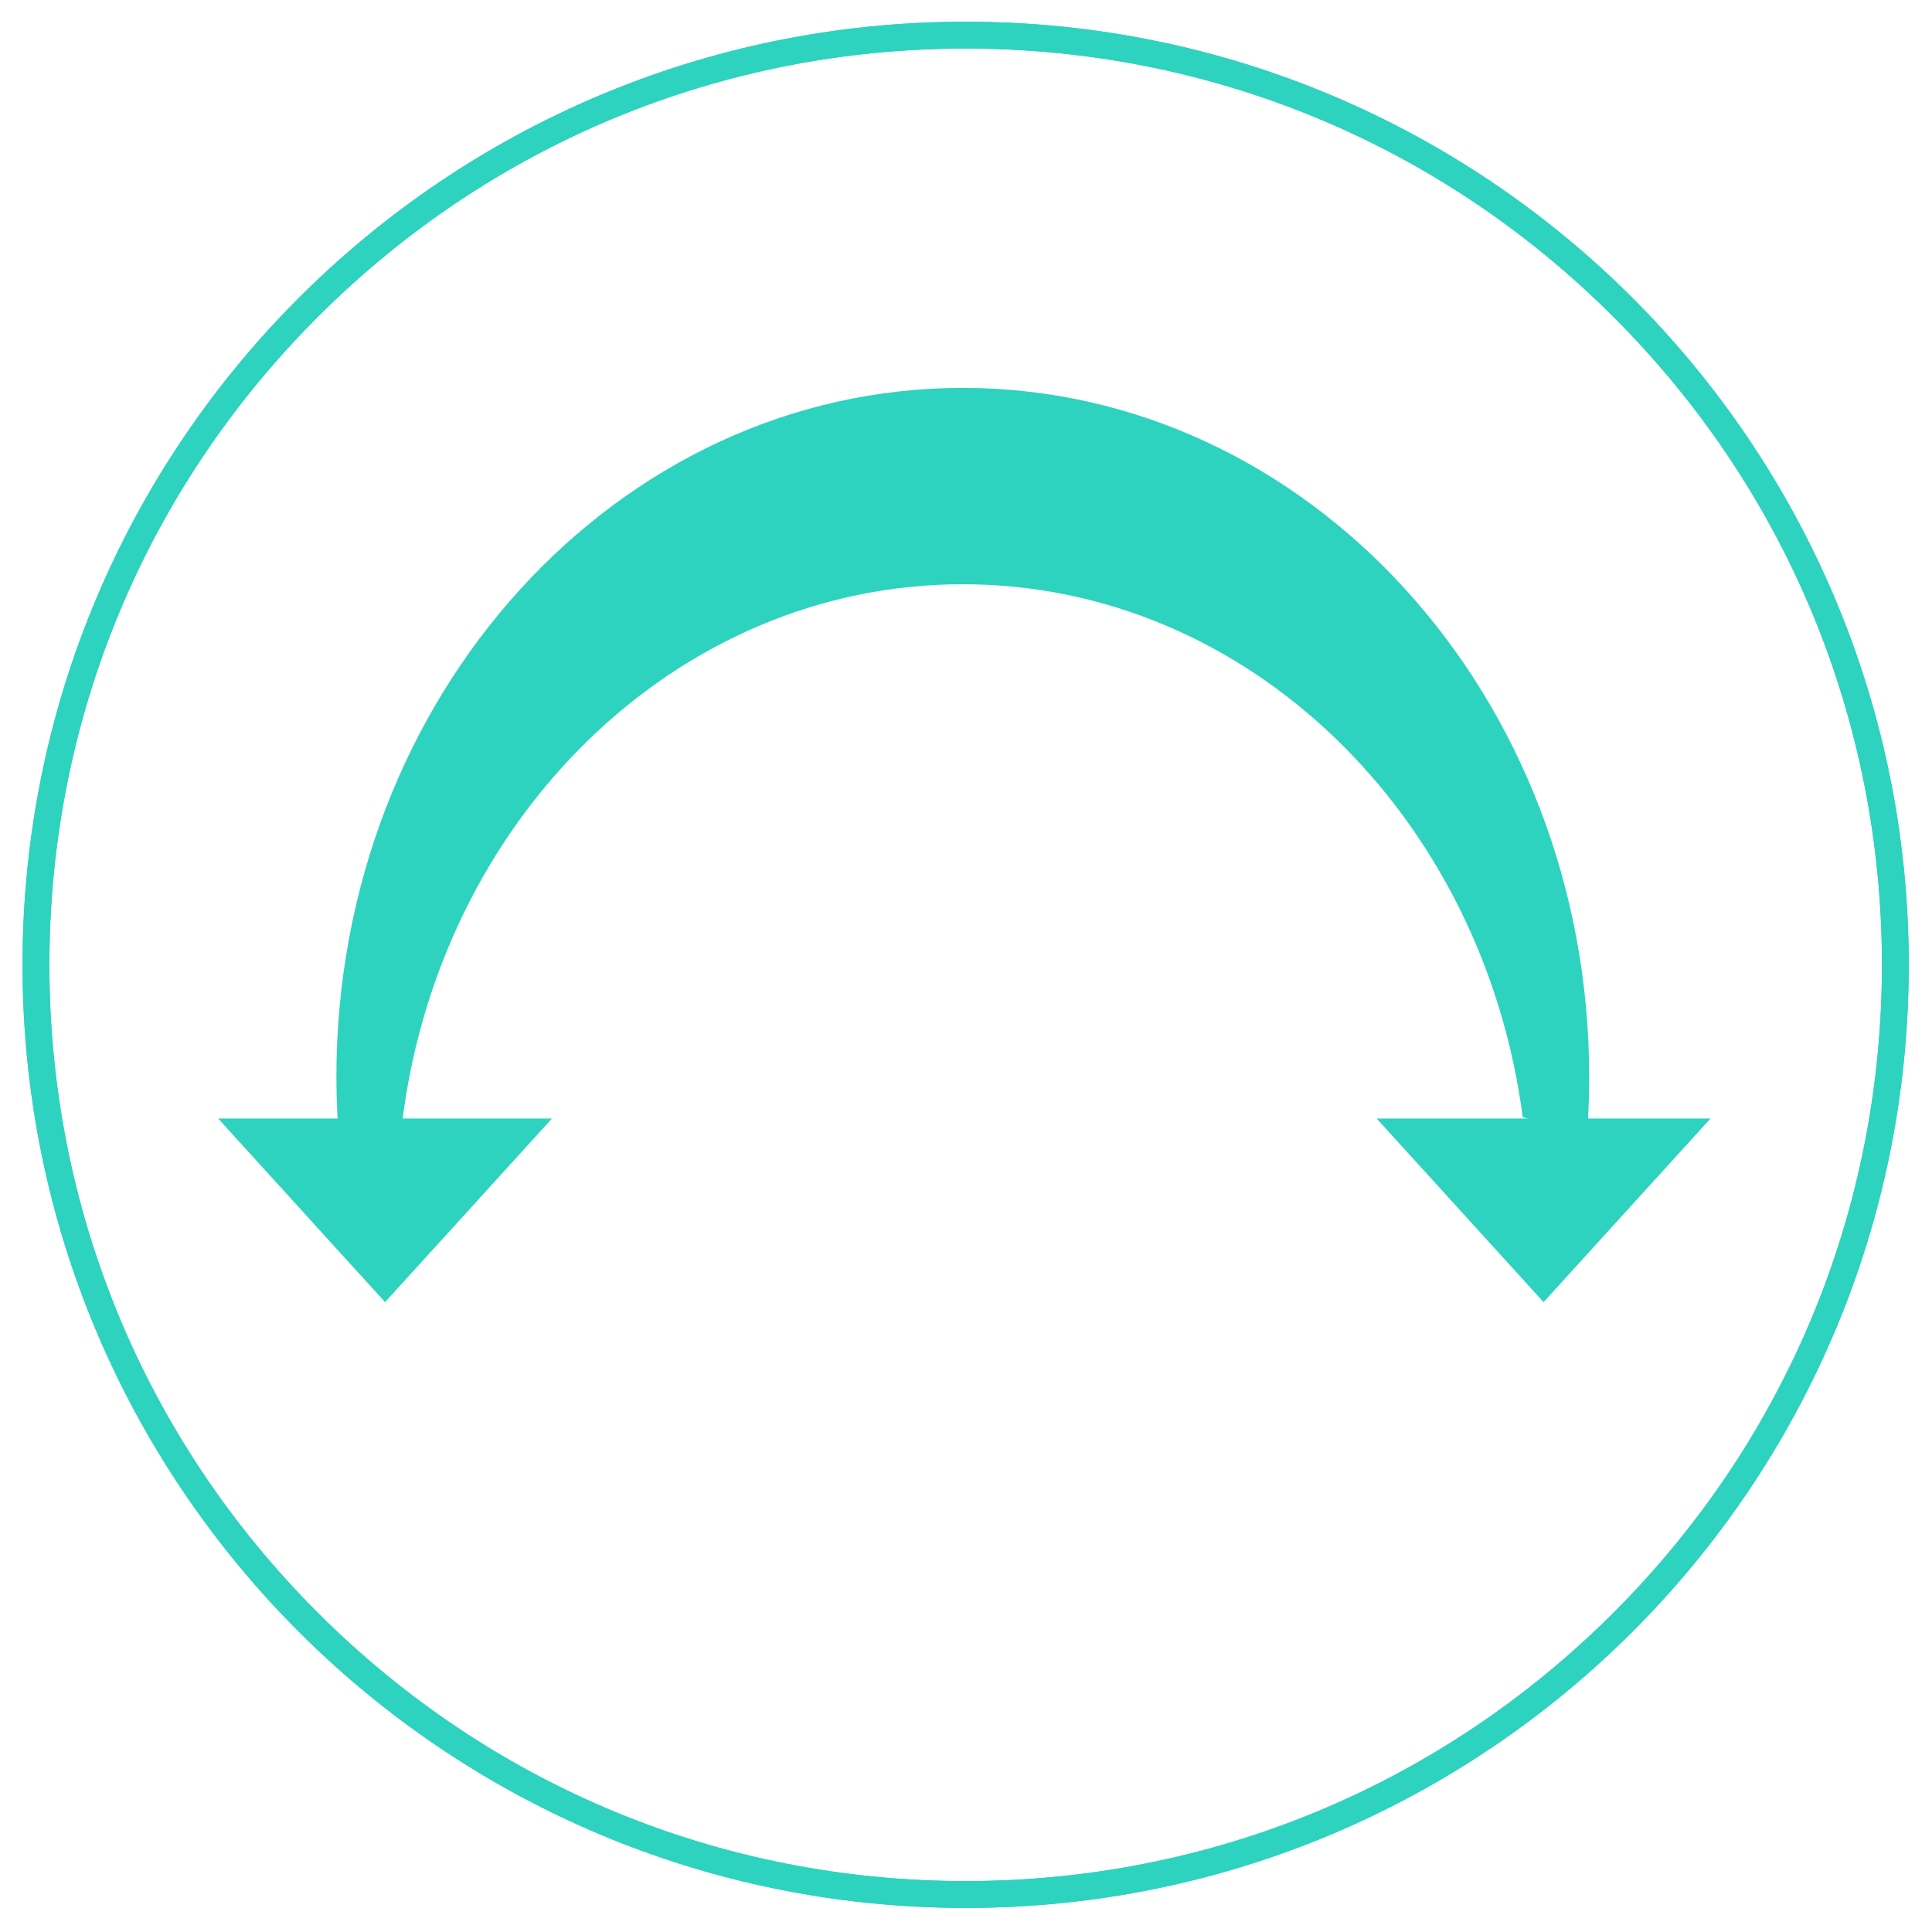
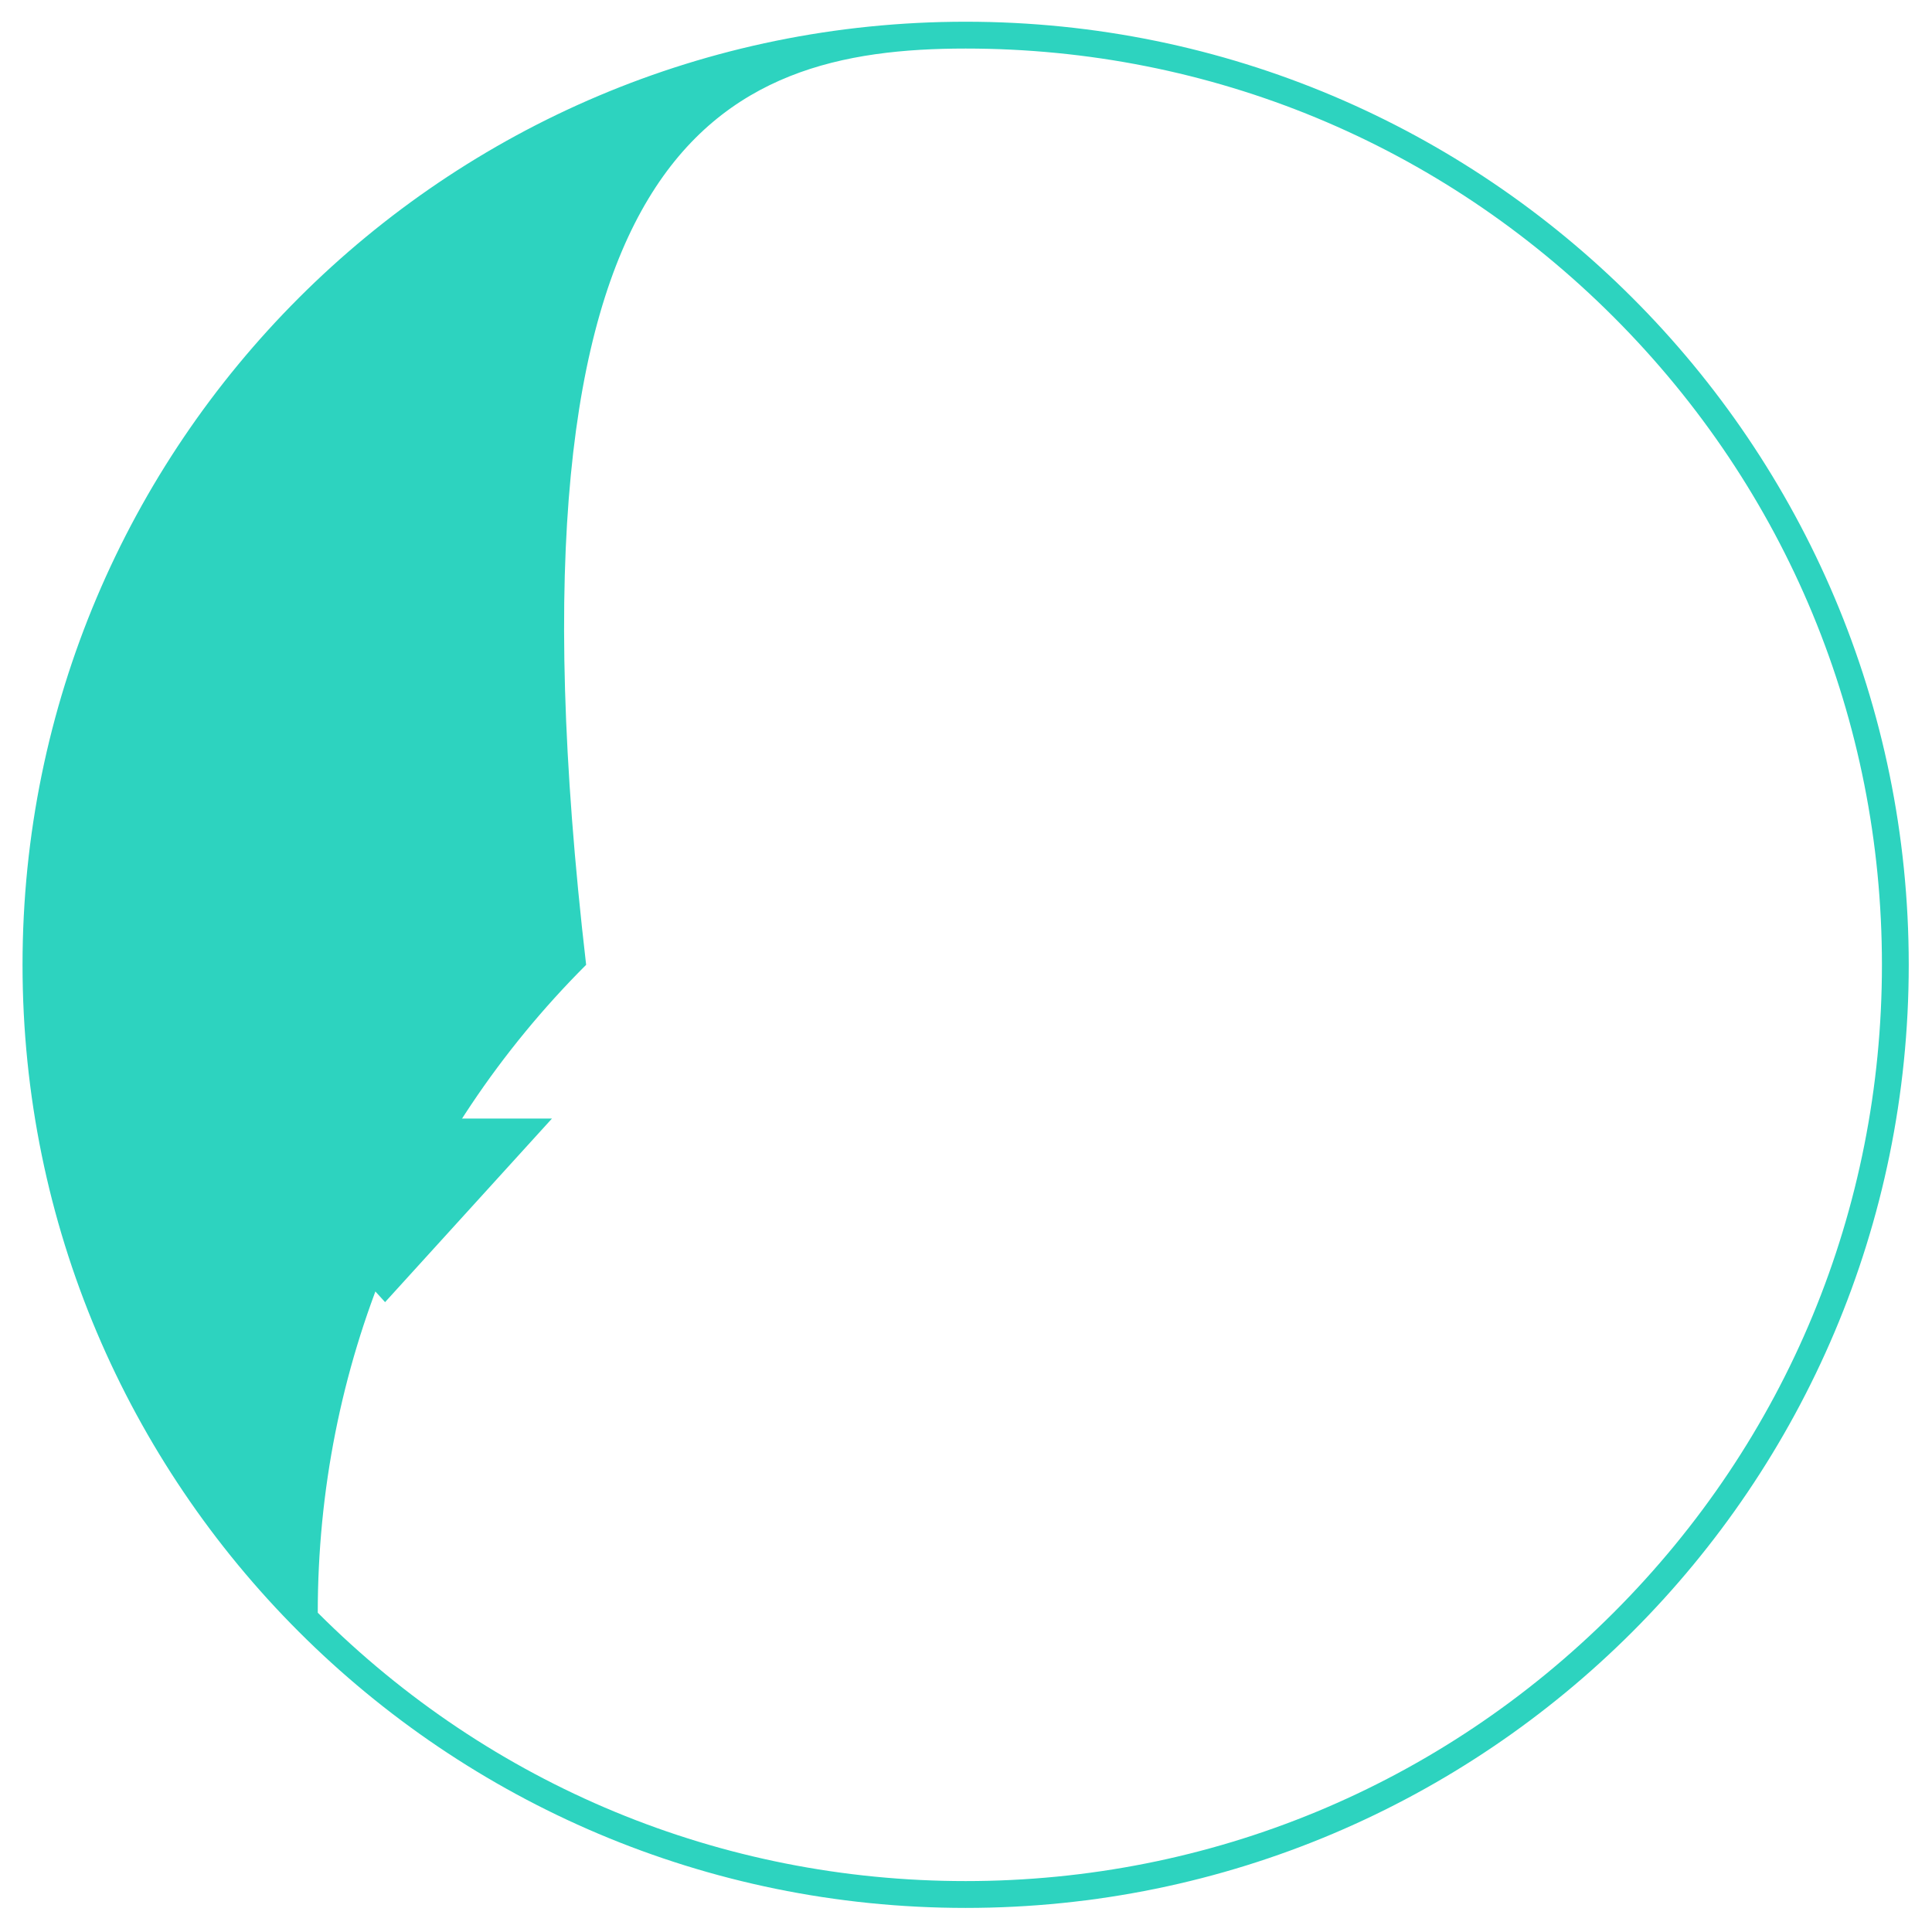
<svg xmlns="http://www.w3.org/2000/svg" version="1.1" id="Layer_1" x="0px" y="0px" width="288px" height="288px" viewBox="0 0 288 288" enable-background="new 0 0 288 288" xml:space="preserve">
  <g id="Layer_2">
    <g>
-       <path fill="#2DD3BF" d="M143.947,7.238c36.485,0,70.784,14.207,96.581,40.005c25.802,25.797,40.009,60.097,40.009,96.581    s-14.207,70.783-40.009,96.58c-25.797,25.799-60.096,40.006-96.577,40.006c-36.484,0-70.784-14.207-96.582-40.006    c-25.8-25.797-40.008-60.098-40.008-96.58c0-36.483,14.208-70.783,40.006-96.581C73.163,21.445,107.463,7.238,143.947,7.238     M143.947,3.238C66.303,3.238,3.359,66.18,3.359,143.824c0,77.644,62.944,140.586,140.588,140.586    c77.644,0,140.586-62.941,140.586-140.586C284.533,66.179,221.592,3.238,143.947,3.238L143.947,3.238z" />
-     </g>
+       </g>
  </g>
  <g id="Layer_2_1_">
    <g>
-       <path fill="#2DD3BF" d="M143.947,7.238c36.485,0,70.784,14.207,96.581,40.005c25.802,25.797,40.009,60.097,40.009,96.581    s-14.207,70.783-40.009,96.58c-25.797,25.799-60.096,40.006-96.577,40.006c-36.484,0-70.784-14.207-96.582-40.006    c-25.8-25.797-40.008-60.098-40.008-96.58c0-36.483,14.208-70.783,40.006-96.581C73.163,21.445,107.463,7.238,143.947,7.238     M143.947,3.238C66.303,3.238,3.359,66.18,3.359,143.824c0,77.644,62.944,140.586,140.588,140.586    c77.644,0,140.586-62.941,140.586-140.586C284.533,66.179,221.592,3.238,143.947,3.238L143.947,3.238z" />
+       <path fill="#2DD3BF" d="M143.947,7.238c36.485,0,70.784,14.207,96.581,40.005c25.802,25.797,40.009,60.097,40.009,96.581    s-14.207,70.783-40.009,96.58c-25.797,25.799-60.096,40.006-96.577,40.006c-36.484,0-70.784-14.207-96.582-40.006    c0-36.483,14.208-70.783,40.006-96.581C73.163,21.445,107.463,7.238,143.947,7.238     M143.947,3.238C66.303,3.238,3.359,66.18,3.359,143.824c0,77.644,62.944,140.586,140.588,140.586    c77.644,0,140.586-62.941,140.586-140.586C284.533,66.179,221.592,3.238,143.947,3.238L143.947,3.238z" />
    </g>
  </g>
  <g>
-     <path fill="#2DD3BF" d="M143.521,57.823c-51.569,0-93.375,45.99-93.375,102.72c0,3.621,0.188,7.193,0.521,10.718l9.211-3.343   c5.332-45.594,40.748-80.826,83.644-80.826c42.464,0,77.589,34.523,83.468,79.446l9.584,2.553c0.21-2.817,0.322-5.669,0.322-8.548   C236.896,103.813,195.093,57.823,143.521,57.823z" />
    <polygon fill="#2DD3BF" points="82.277,166.744 57.402,194.109 32.526,166.744  " />
-     <polygon fill="#2DD3BF" points="254.975,166.744 230.1,194.109 205.223,166.744  " />
  </g>
</svg>